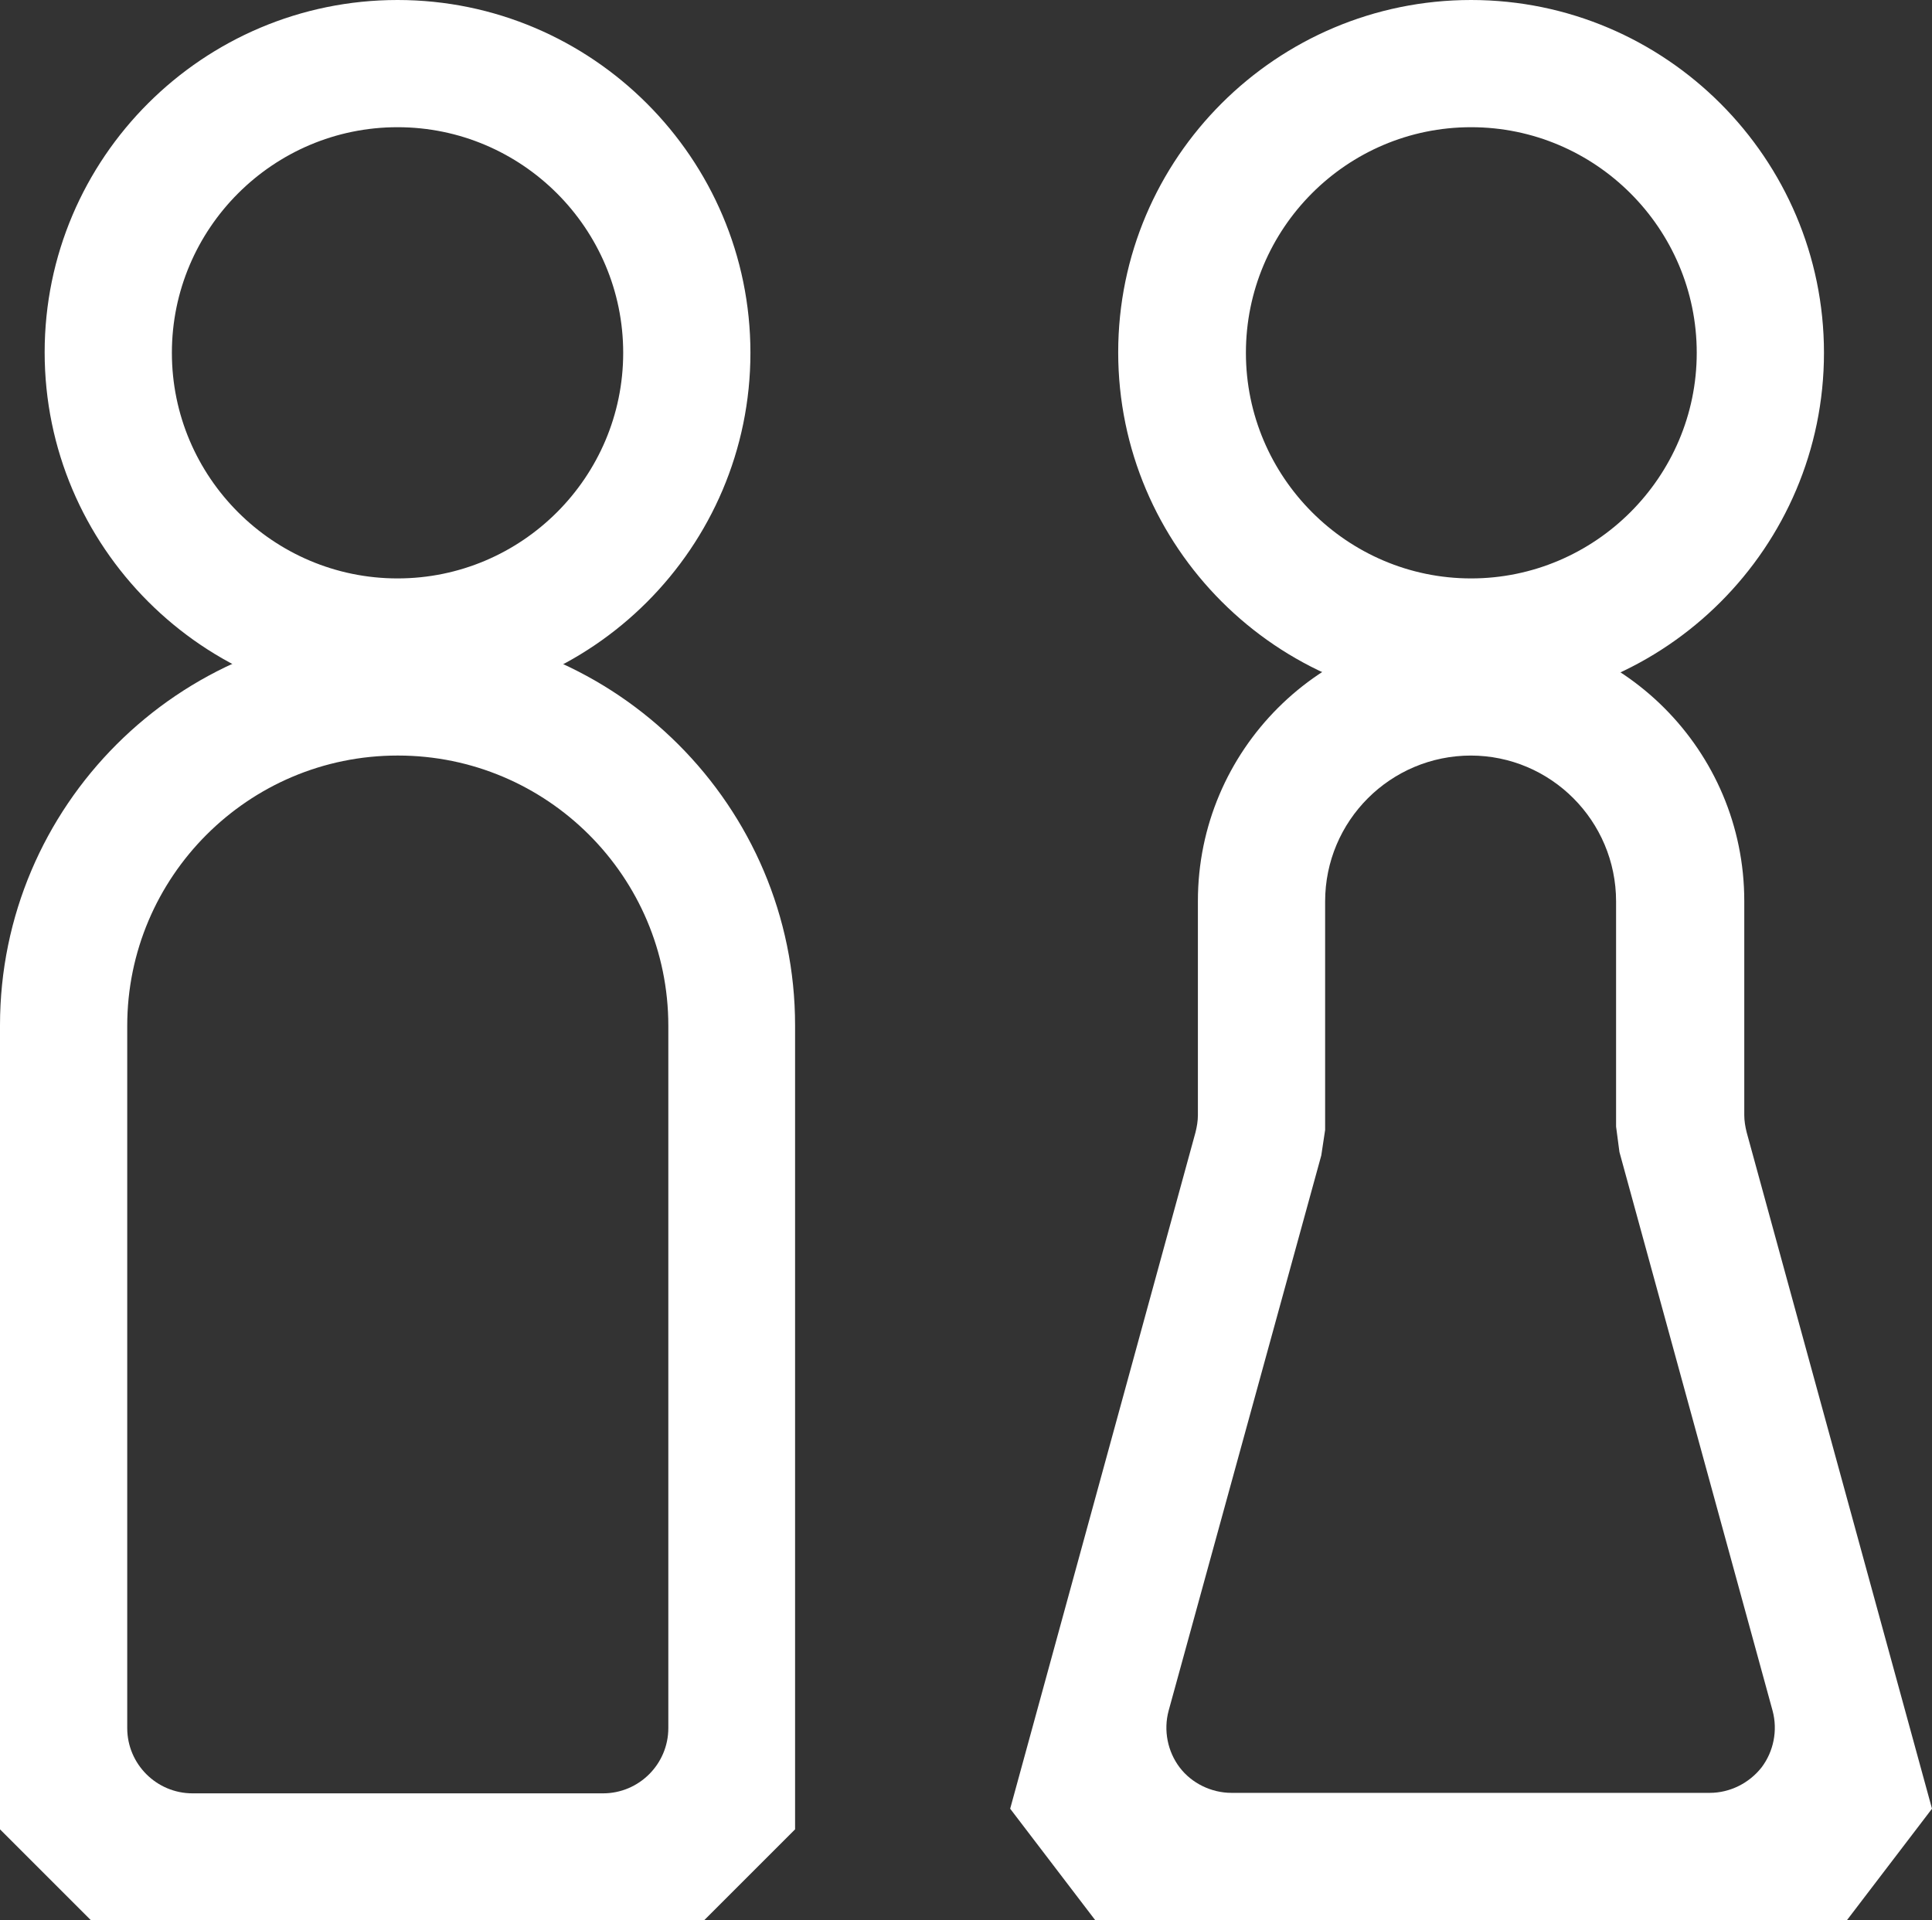
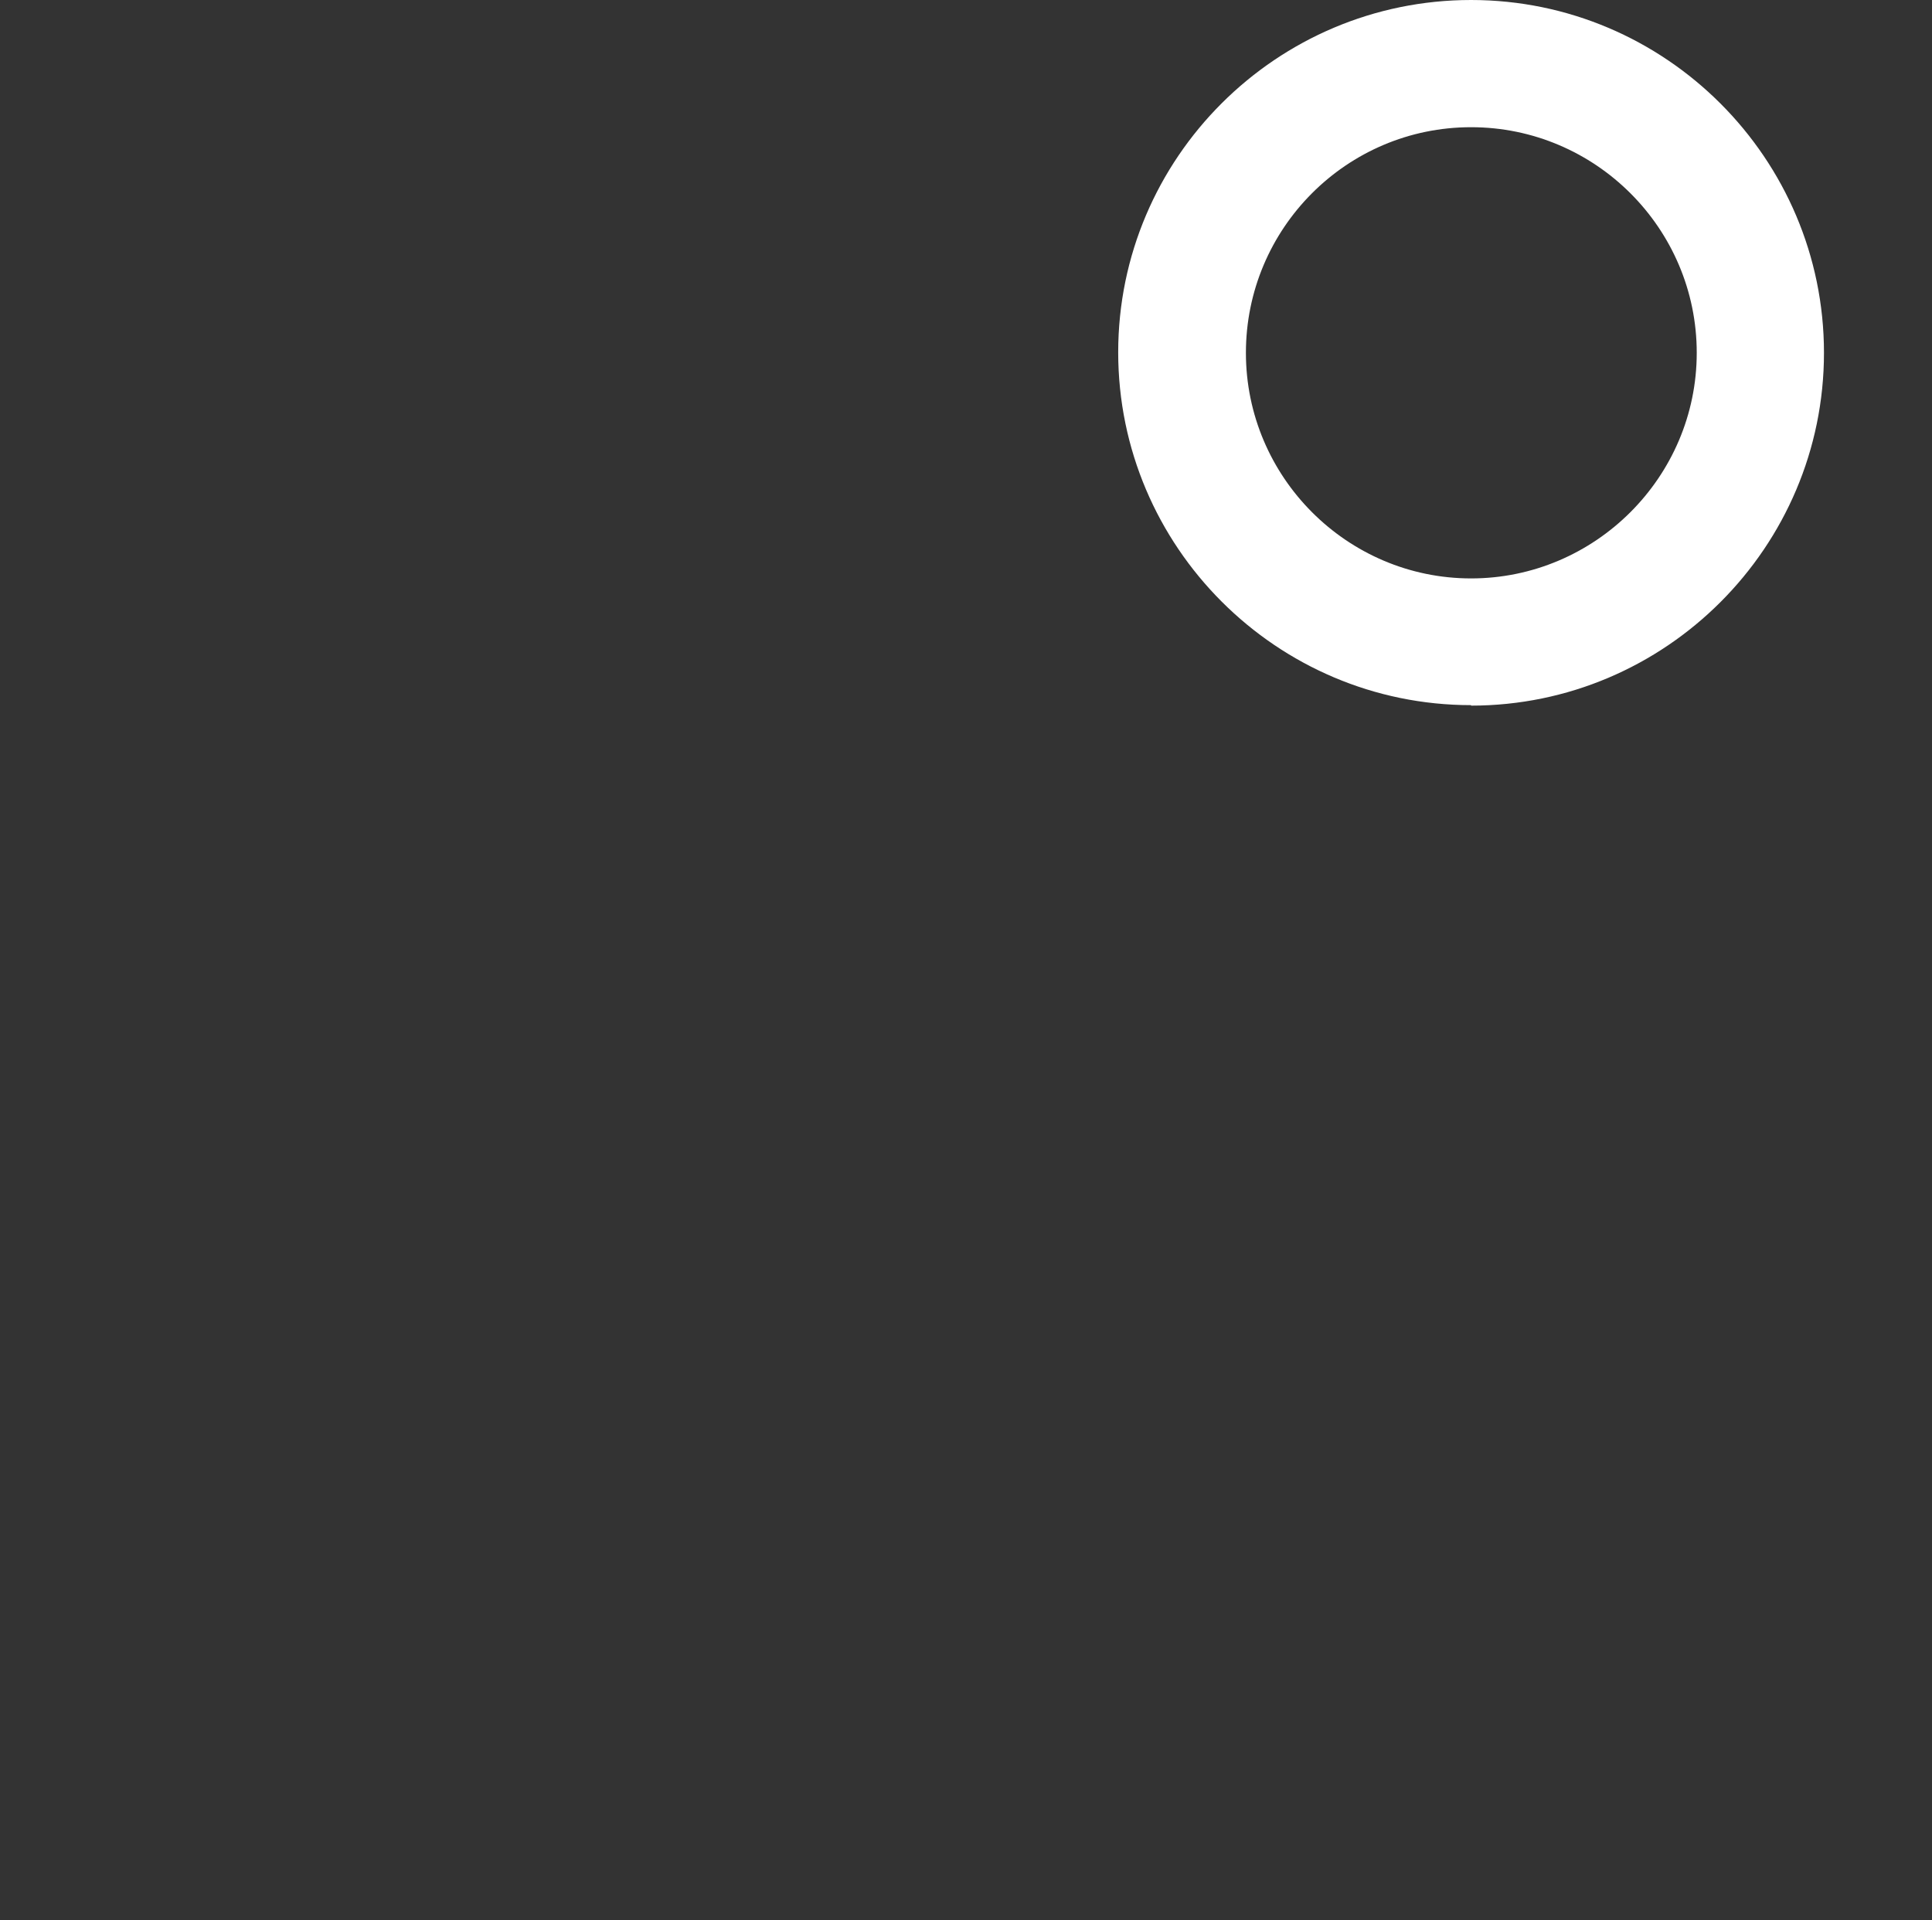
<svg xmlns="http://www.w3.org/2000/svg" id="Layer_2" data-name="Layer 2" viewBox="0 0 40.24 40">
  <rect x="0" y="0" width="40.24" height="40" fill="#333333" stroke="none" />
  <defs>
    <style>
      .cls-1 {
        fill: #fff;
      }
    </style>
  </defs>
  <g id="icon">
-     <path class="cls-1" d="M8.28,14.69c-4.05,0-7.35-3.3-7.35-7.35S4.23,0,8.28,0s7.35,3.3,7.35,7.35-3.3,7.35-7.35,7.35ZM8.28,2.65c-2.59,0-4.7,2.11-4.7,4.7s2.11,4.7,4.7,4.7,4.7-2.11,4.7-4.7-2.11-4.7-4.7-4.7Z" />
-     <path class="cls-1" d="M1.89,40l-1.89-1.89v-16.75c0-4.57,3.72-8.28,8.28-8.28s8.28,3.72,8.28,8.28v16.75l-1.89,1.89H1.89ZM8.28,15.74c-3.11,0-5.63,2.53-5.63,5.63v14.63c0,.75.61,1.36,1.36,1.36h8.55c.75,0,1.36-.61,1.36-1.36v-14.63c0-3.11-2.53-5.63-5.63-5.63Z" />
    <path class="cls-1" d="M30.64,14.69c-4.05,0-7.35-3.3-7.35-7.35S26.59,0,30.64,0s7.35,3.3,7.35,7.35-3.3,7.35-7.35,7.35ZM30.64,2.65c-2.59,0-4.69,2.11-4.69,4.7s2.11,4.7,4.69,4.7,4.7-2.11,4.7-4.7-2.11-4.7-4.7-4.7Z" />
-     <path class="cls-1" d="M22.81,40l-1.77-2.32,3.86-14.09c.03-.12.05-.24.05-.36v-4.46c0-3.14,2.55-5.69,5.69-5.69s5.69,2.55,5.69,5.69v4.46c0,.12.02.24.05.36l3.86,14.09-1.77,2.32h-15.65ZM30.64,15.74c-1.68,0-3.04,1.36-3.04,3.04v4.76l-.08.53-3.18,11.57c-.11.41-.02.85.23,1.18.25.33.66.53,1.08.53h9.96c.42,0,.82-.2,1.08-.53.25-.33.34-.77.23-1.18l-3.19-11.64-.07-.53v-4.69c0-1.68-1.36-3.04-3.03-3.04Z" />
  </g>
</svg>